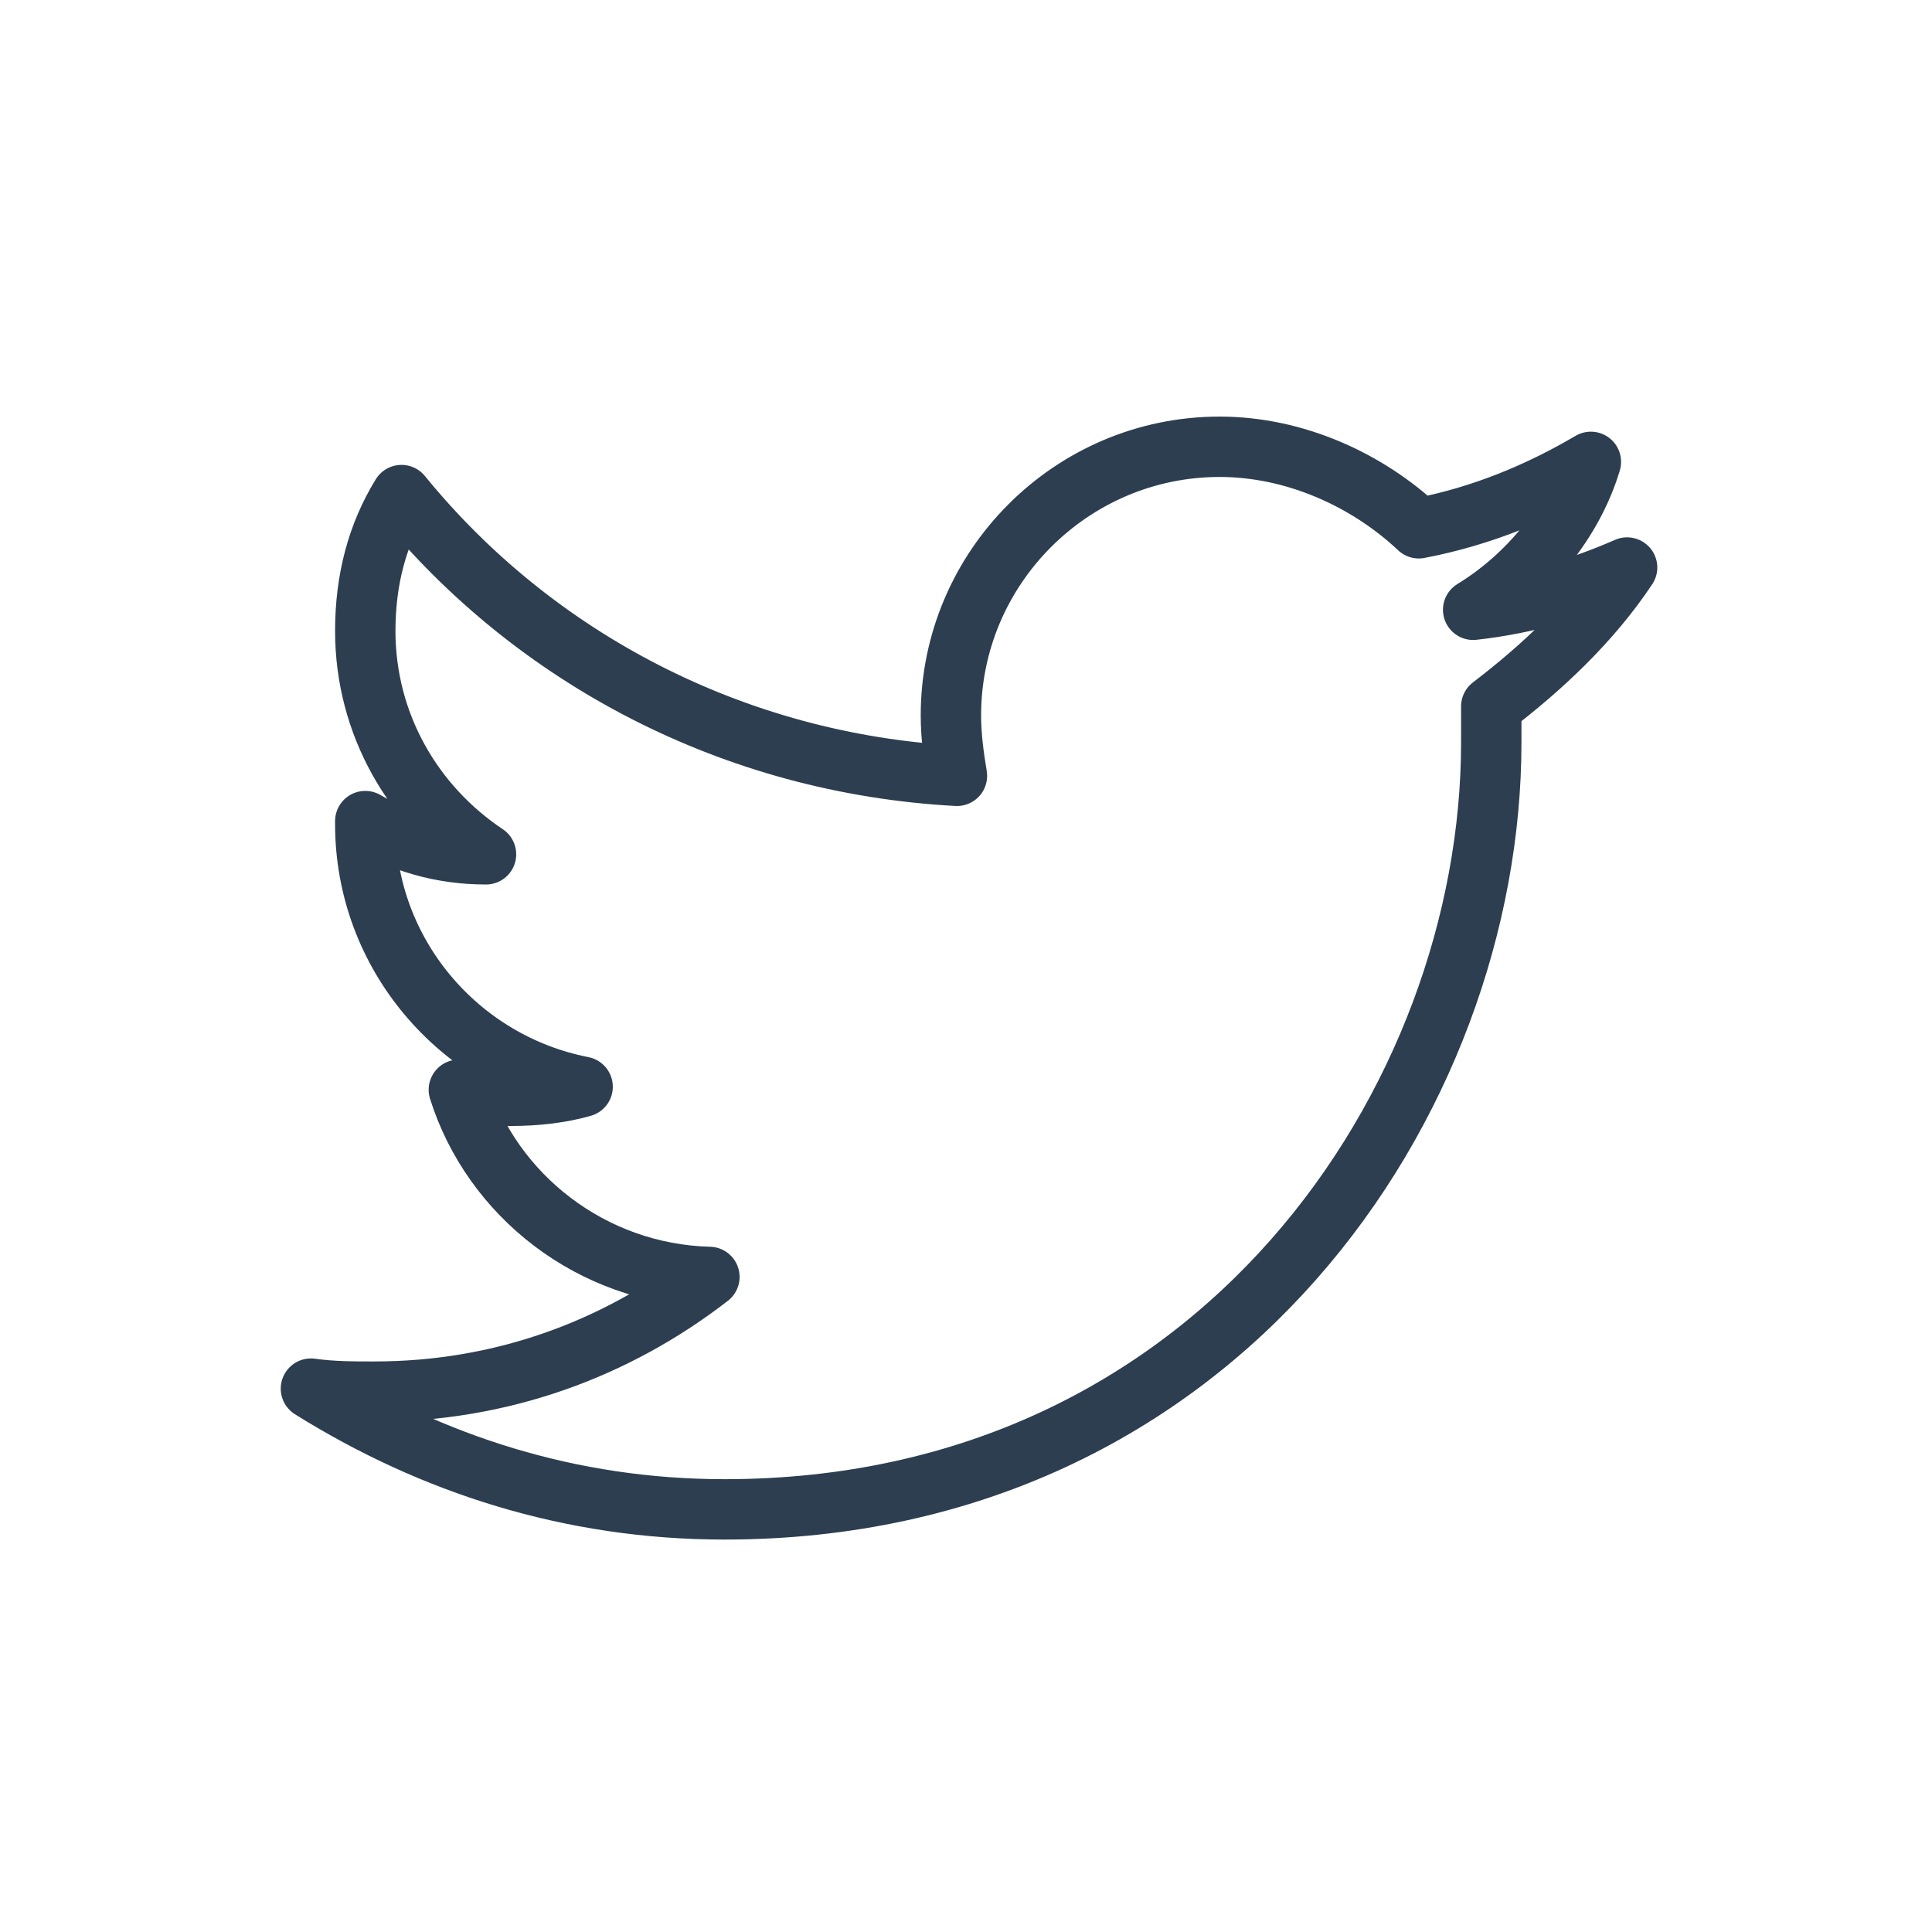
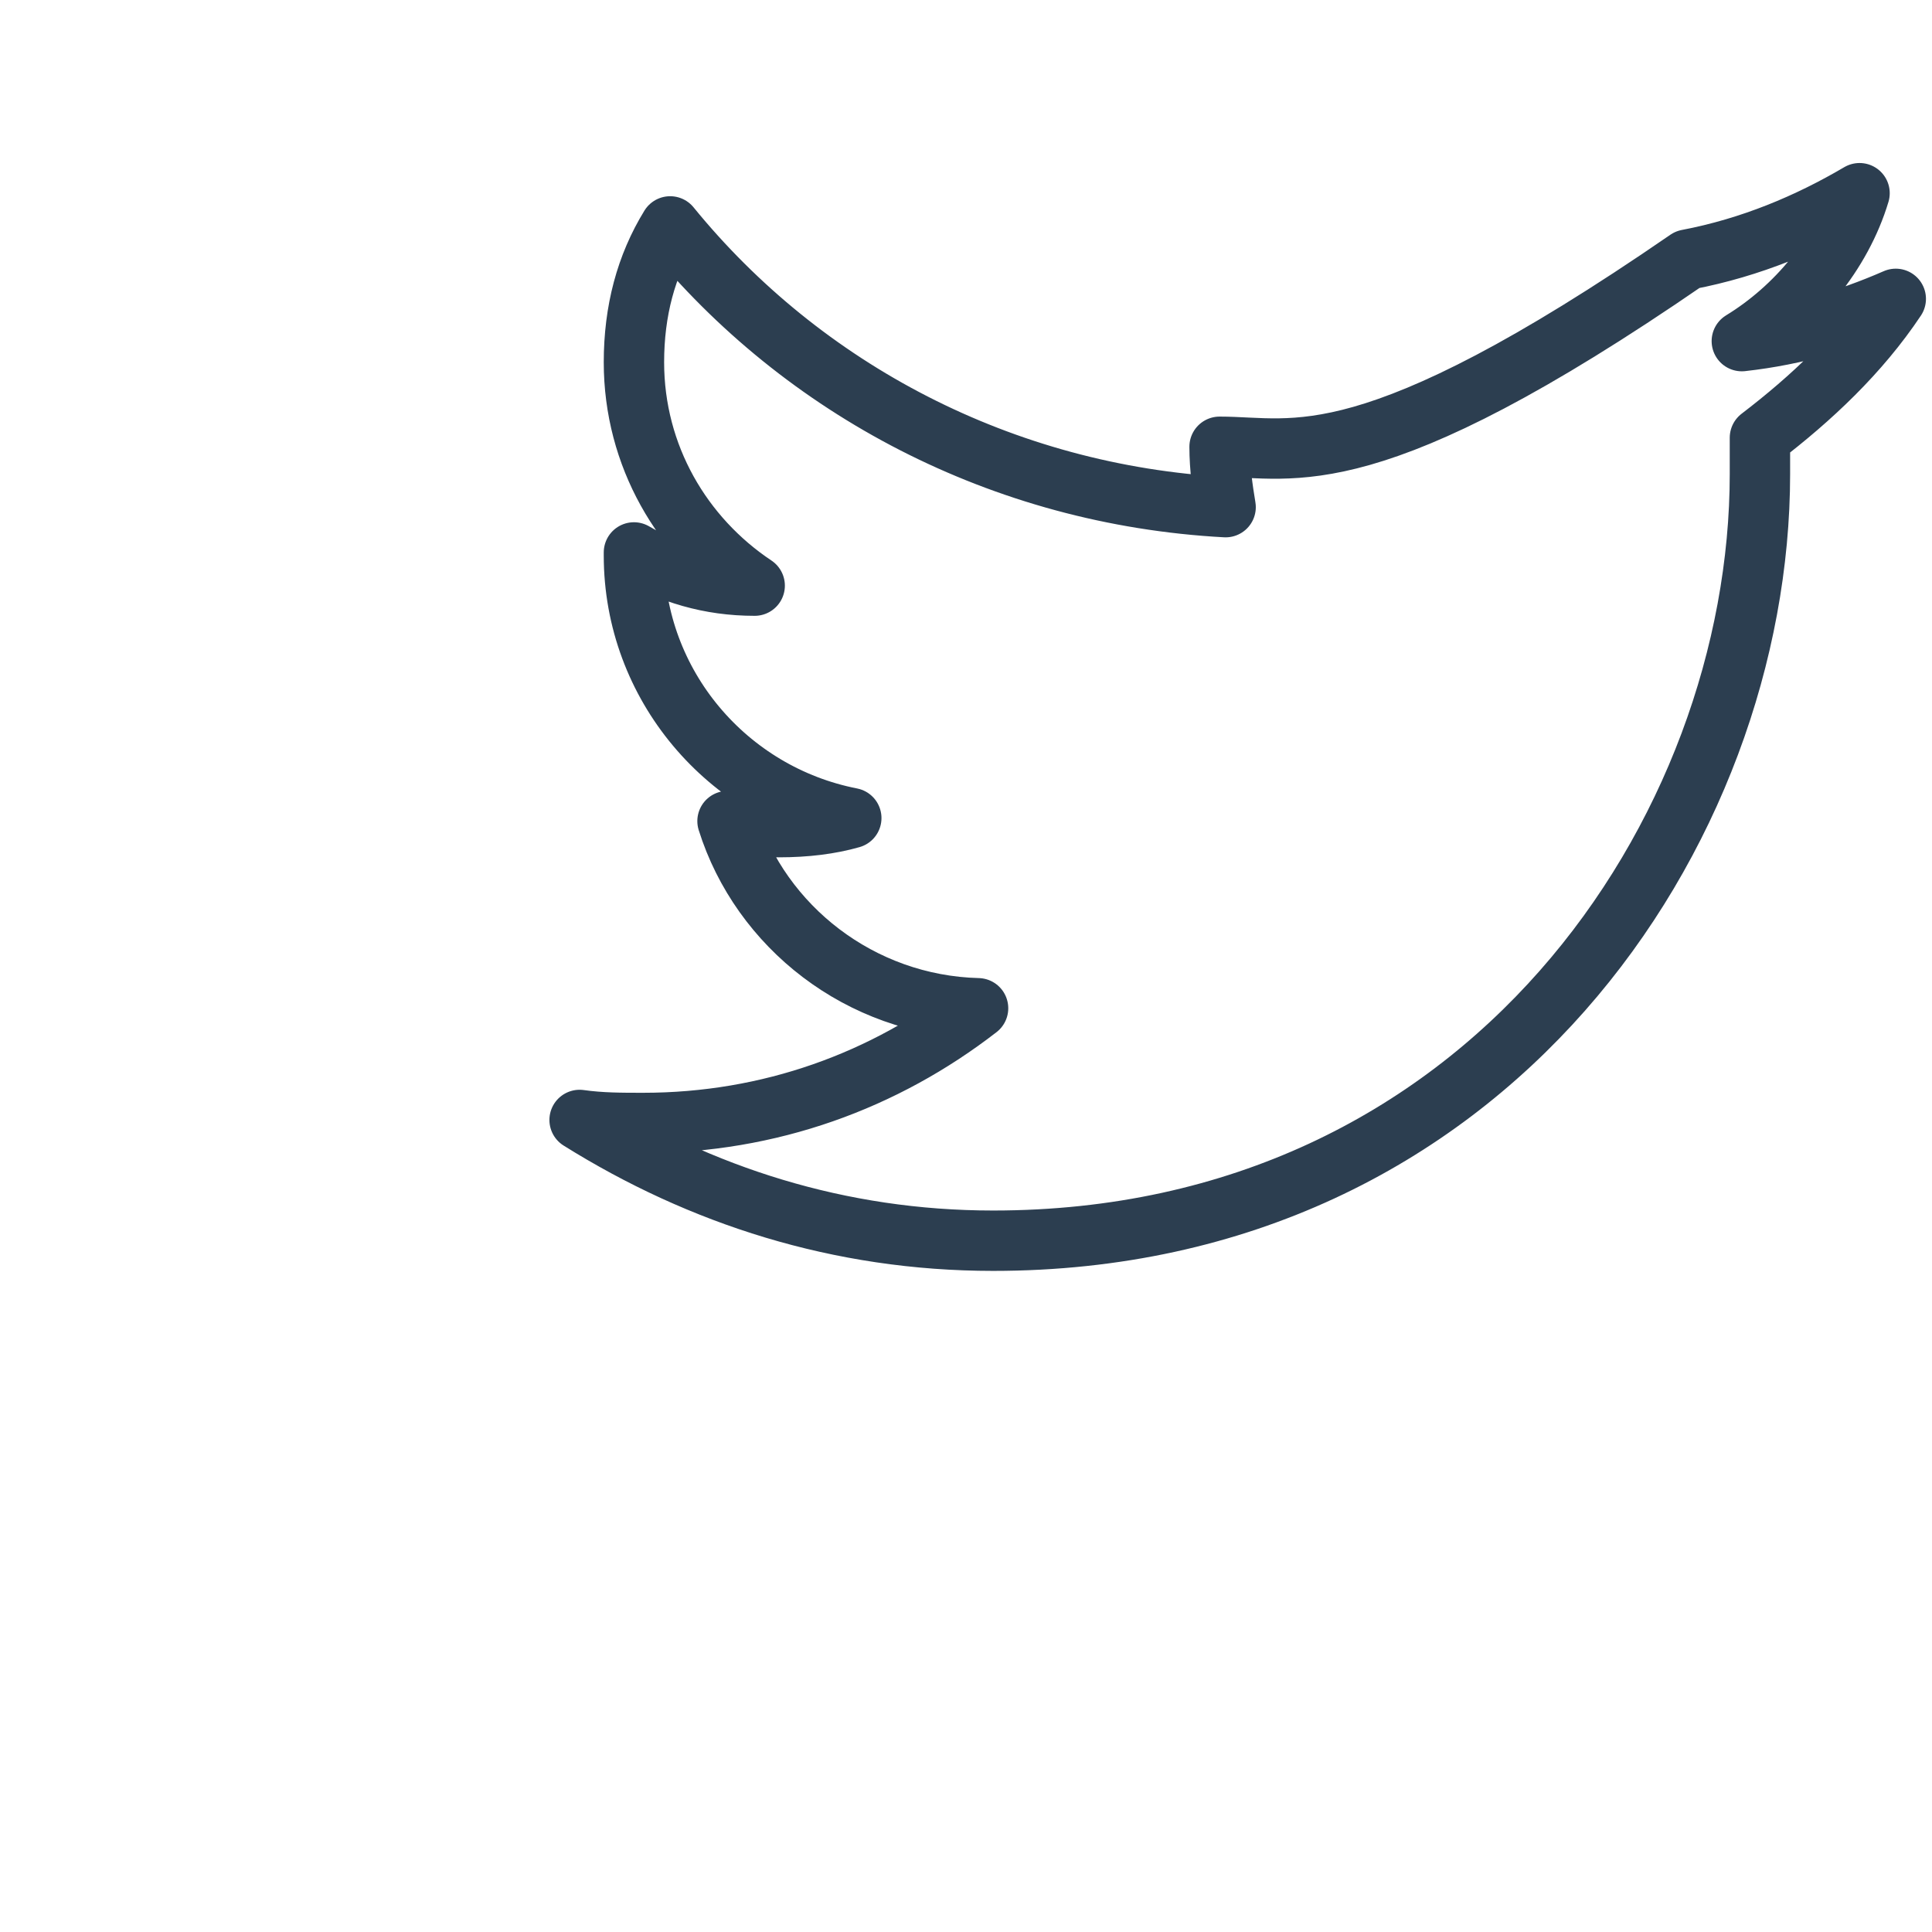
<svg xmlns="http://www.w3.org/2000/svg" enable-background="new 0 0 64 64" id="Layer_1" version="1.1" viewBox="0 0 64 64" xml:space="preserve">
-   <path d="  M40.4,14.8c-4.9,0-8.9,4-8.9,8.9c0,0.7,0.1,1.4,0.2,2c-7.4-0.4-14-3.9-18.4-9.3c-0.8,1.3-1.2,2.8-1.2,4.5c0,3.1,1.6,5.8,4,7.4  c-1.5,0-2.8-0.4-4-1.1c0,0,0,0.1,0,0.1c0,4.3,3.1,7.9,7.2,8.7c-0.7,0.2-1.5,0.3-2.4,0.3c-0.6,0-1.1-0.1-1.7-0.2  c1.1,3.5,4.4,6.1,8.3,6.2c-3.1,2.4-6.9,3.8-11.1,3.8c-0.7,0-1.4,0-2.1-0.1c4,2.5,8.6,4,13.7,4c16.4,0,25.4-13.6,25.4-25.4  c0-0.4,0-0.8,0-1.2c1.7-1.3,3.3-2.8,4.5-4.6c-1.6,0.7-3.3,1.2-5.1,1.4c1.8-1.1,3.3-2.9,3.9-4.9c-1.7,1-3.6,1.8-5.7,2.2  C45.3,15.9,42.9,14.8,40.4,14.8L40.4,14.8z" fill="none" stroke="#2C3E50" stroke-linecap="round" stroke-linejoin="round" stroke-miterlimit="10" stroke-width="2" />
+   <path d="  M40.4,14.8c0,0.7,0.1,1.4,0.2,2c-7.4-0.4-14-3.9-18.4-9.3c-0.8,1.3-1.2,2.8-1.2,4.5c0,3.1,1.6,5.8,4,7.4  c-1.5,0-2.8-0.4-4-1.1c0,0,0,0.1,0,0.1c0,4.3,3.1,7.9,7.2,8.7c-0.7,0.2-1.5,0.3-2.4,0.3c-0.6,0-1.1-0.1-1.7-0.2  c1.1,3.5,4.4,6.1,8.3,6.2c-3.1,2.4-6.9,3.8-11.1,3.8c-0.7,0-1.4,0-2.1-0.1c4,2.5,8.6,4,13.7,4c16.4,0,25.4-13.6,25.4-25.4  c0-0.4,0-0.8,0-1.2c1.7-1.3,3.3-2.8,4.5-4.6c-1.6,0.7-3.3,1.2-5.1,1.4c1.8-1.1,3.3-2.9,3.9-4.9c-1.7,1-3.6,1.8-5.7,2.2  C45.3,15.9,42.9,14.8,40.4,14.8L40.4,14.8z" fill="none" stroke="#2C3E50" stroke-linecap="round" stroke-linejoin="round" stroke-miterlimit="10" stroke-width="2" />
</svg>